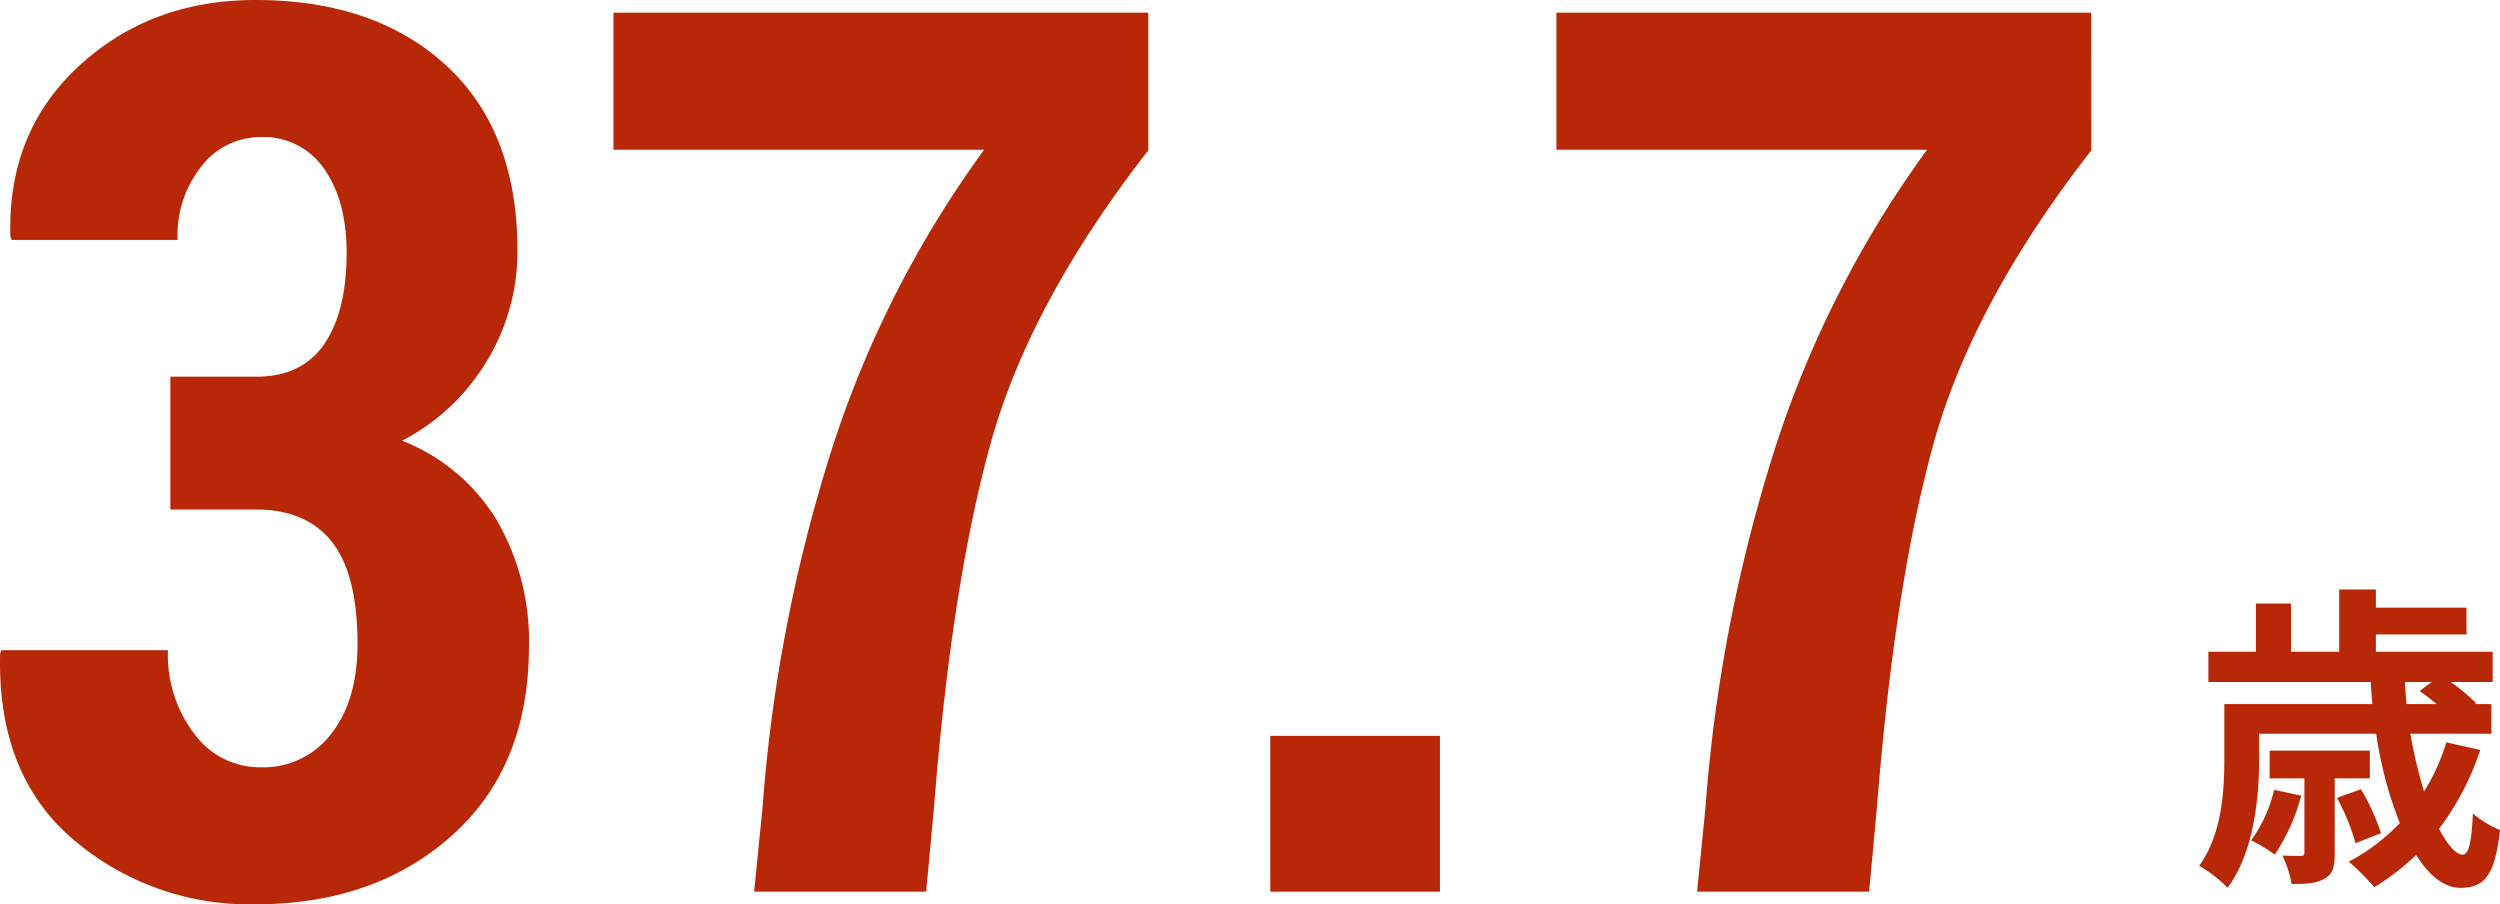
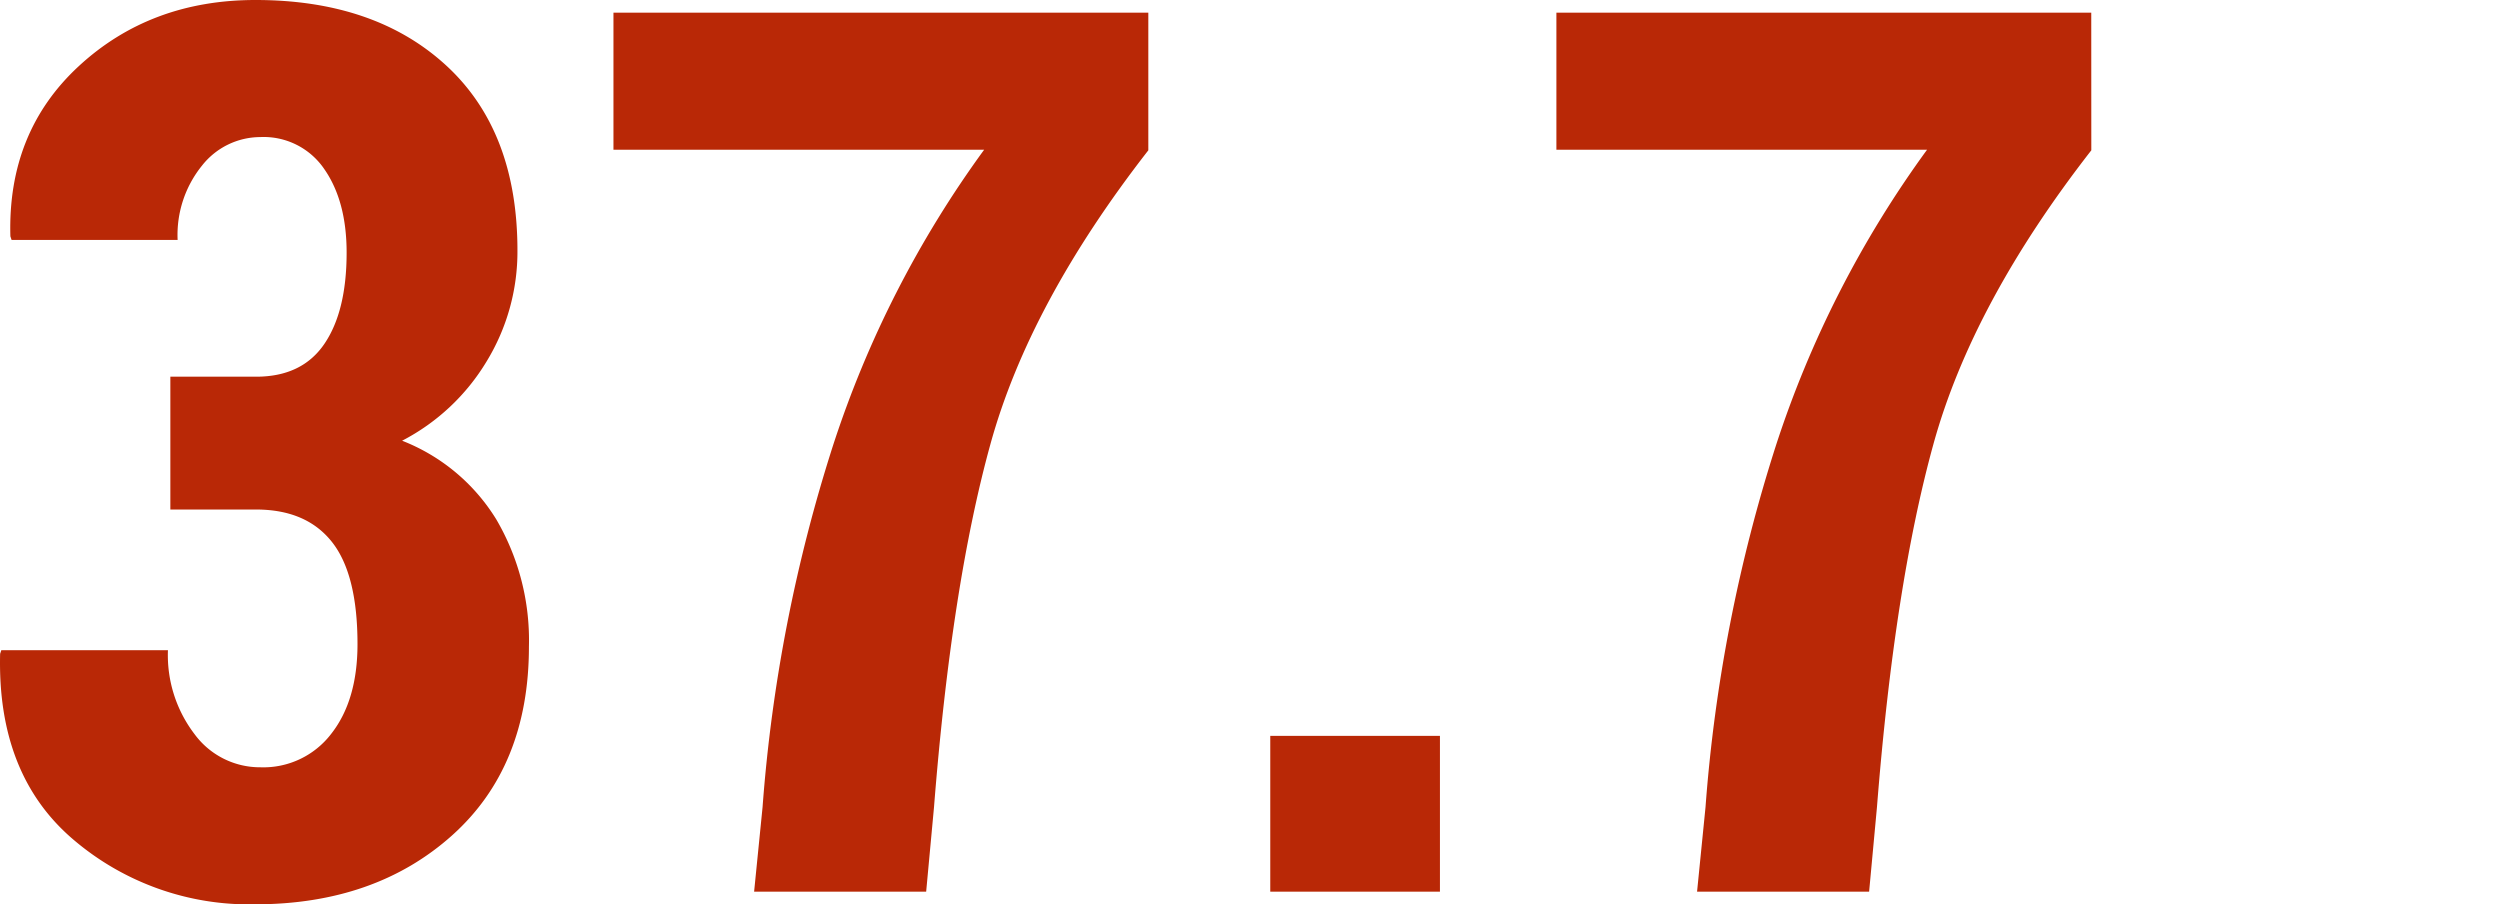
<svg xmlns="http://www.w3.org/2000/svg" width="313.425" height="113.374" viewBox="0 0 313.425 113.374">
  <g id="グループ_6642" data-name="グループ 6642" transform="translate(-774.375 -1784.215)">
    <path id="パス_6258" data-name="パス 6258" d="M25.732-64.558H36.479q5.752,0,8.552-4.1t2.8-11.457q0-6.45-2.8-10.471A9.185,9.185,0,0,0,37.009-94.6a9.338,9.338,0,0,0-7.3,3.566,13.814,13.814,0,0,0-3.065,9.332H5.828l-.151-.453q-.378-13.074,8.59-21.35T36.4-111.785q14.985,0,23.916,8.212t8.931,23.2a26.391,26.391,0,0,1-3.86,13.888,26.672,26.672,0,0,1-10.6,9.952A24.174,24.174,0,0,1,66.6-46.659a30,30,0,0,1,4.087,15.931q0,15.061-9.65,23.689T36.328,1.589A33.946,33.946,0,0,1,13.547-6.547Q4.011-14.683,4.39-29.819l.151-.454H25.43a16.309,16.309,0,0,0,3.33,10.52,10.181,10.181,0,0,0,8.25,4.163,10.705,10.705,0,0,0,8.893-4.2q3.292-4.2,3.292-11.239,0-8.779-3.217-12.828t-9.5-4.049H25.732ZM148.34-92.939q-14.91,19.148-19.791,36.82T121.472-10.6L120.488,0H98.918l1.06-10.6A195.681,195.681,0,0,1,108.8-55.9a132.171,132.171,0,0,1,18.959-37.115H81.284V-110.2H148.34ZM184.9,0H163.628V-19.526H184.9Zm81.663-92.939q-14.91,19.148-19.791,36.82T239.69-10.6L238.706,0h-21.57l1.06-10.6a195.681,195.681,0,0,1,8.817-45.3,132.171,132.171,0,0,1,18.959-37.115H199.5V-110.2h67.056Z" transform="translate(770 1896)" fill="#b92806" />
-     <path id="パス_6259" data-name="パス 6259" d="M-9.52-8.76A17.264,17.264,0,0,1-12.4-2.44,19.406,19.406,0,0,1-9.44-.64a24.8,24.8,0,0,0,3.32-7.4Zm12-1.44v-3.48H-10.08v3.48h4.36V-.96c0,.36-.08.48-.48.48-.28,0-1.24,0-2.28-.04A13.751,13.751,0,0,1-7.32,3.04c1.76,0,3.12-.04,4.12-.68C-2.12,1.8-1.92.84-1.92-.84V-10.2Zm1.4,6.88A26.535,26.535,0,0,0,1.36-8.84l-3,1.08A26.588,26.588,0,0,1,.68-2.08Zm6.36-18.96L8.72-21.16c.64.44,1.4,1.04,2.12,1.64H7.08c-.08-.92-.16-1.84-.2-2.76Zm1.84,7.56a26.151,26.151,0,0,1-2.8,6.16A60.364,60.364,0,0,1,7.56-15.8H17.72v-3.72H15.64l.16-.12a26.076,26.076,0,0,0-3.16-2.64h5.24v-3.8H3.24v-2.16H14.6V-31.6H3.24v-2.28h-4.6v7.8H-7.4v-6.04h-4.4v6.04h-5.96v3.8H2.6c.04.92.12,1.84.2,2.76H-15.76v6.84c0,4-.28,9.48-3.16,13.44a15.753,15.753,0,0,1,3.56,2.76C-12.04-.92-11.4-7.84-11.4-12.64V-15.8H3.28A49.043,49.043,0,0,0,6.24-4.6,24.549,24.549,0,0,1-.16.24a30.2,30.2,0,0,1,3.2,3.2A29.571,29.571,0,0,0,8.28-.6c1.6,2.56,3.52,4.12,5.52,4.12,2.96,0,4.36-1.4,5-7.24A12.546,12.546,0,0,1,15.4-5.8c-.16,3.56-.52,5.16-1.28,5.16-.84,0-1.88-1.2-2.96-3.24a34.076,34.076,0,0,0,5.16-9.88Z" transform="translate(1069 1892)" fill="#b92806" />
  </g>
</svg>